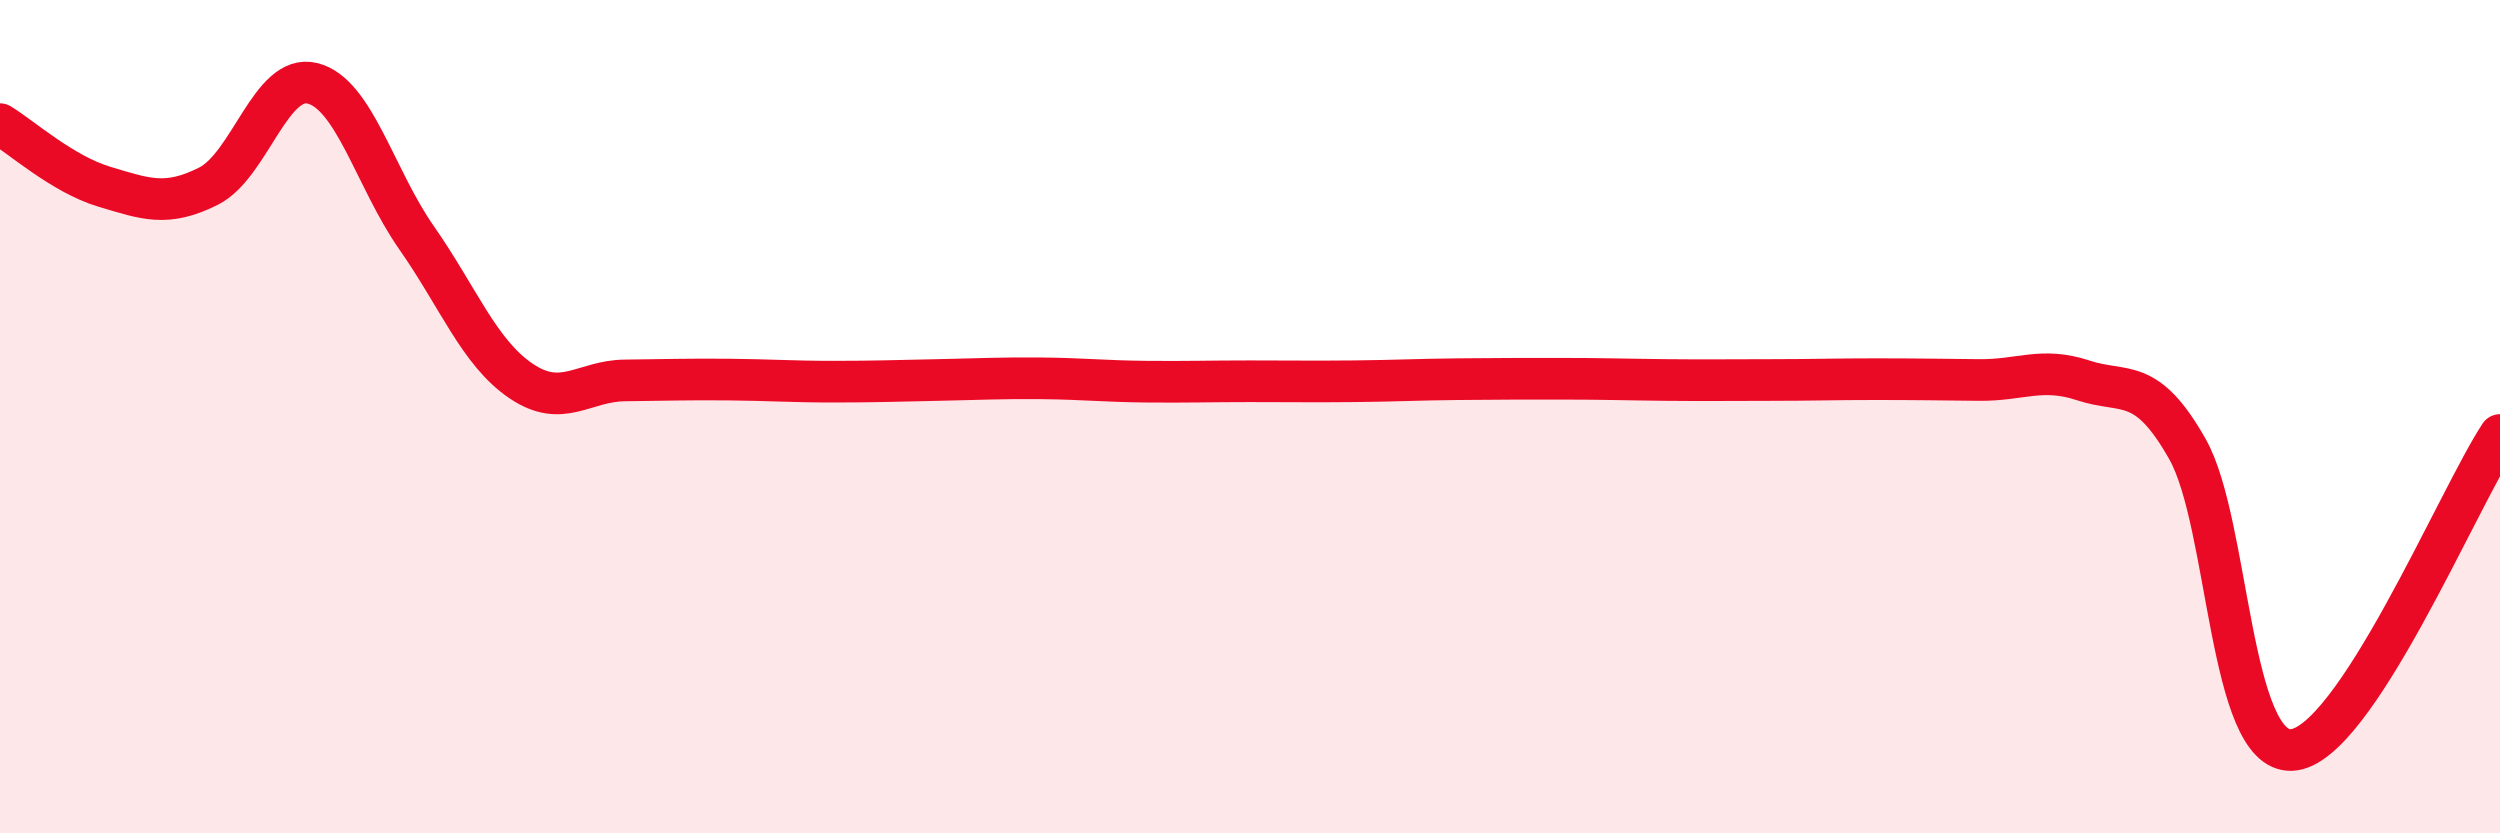
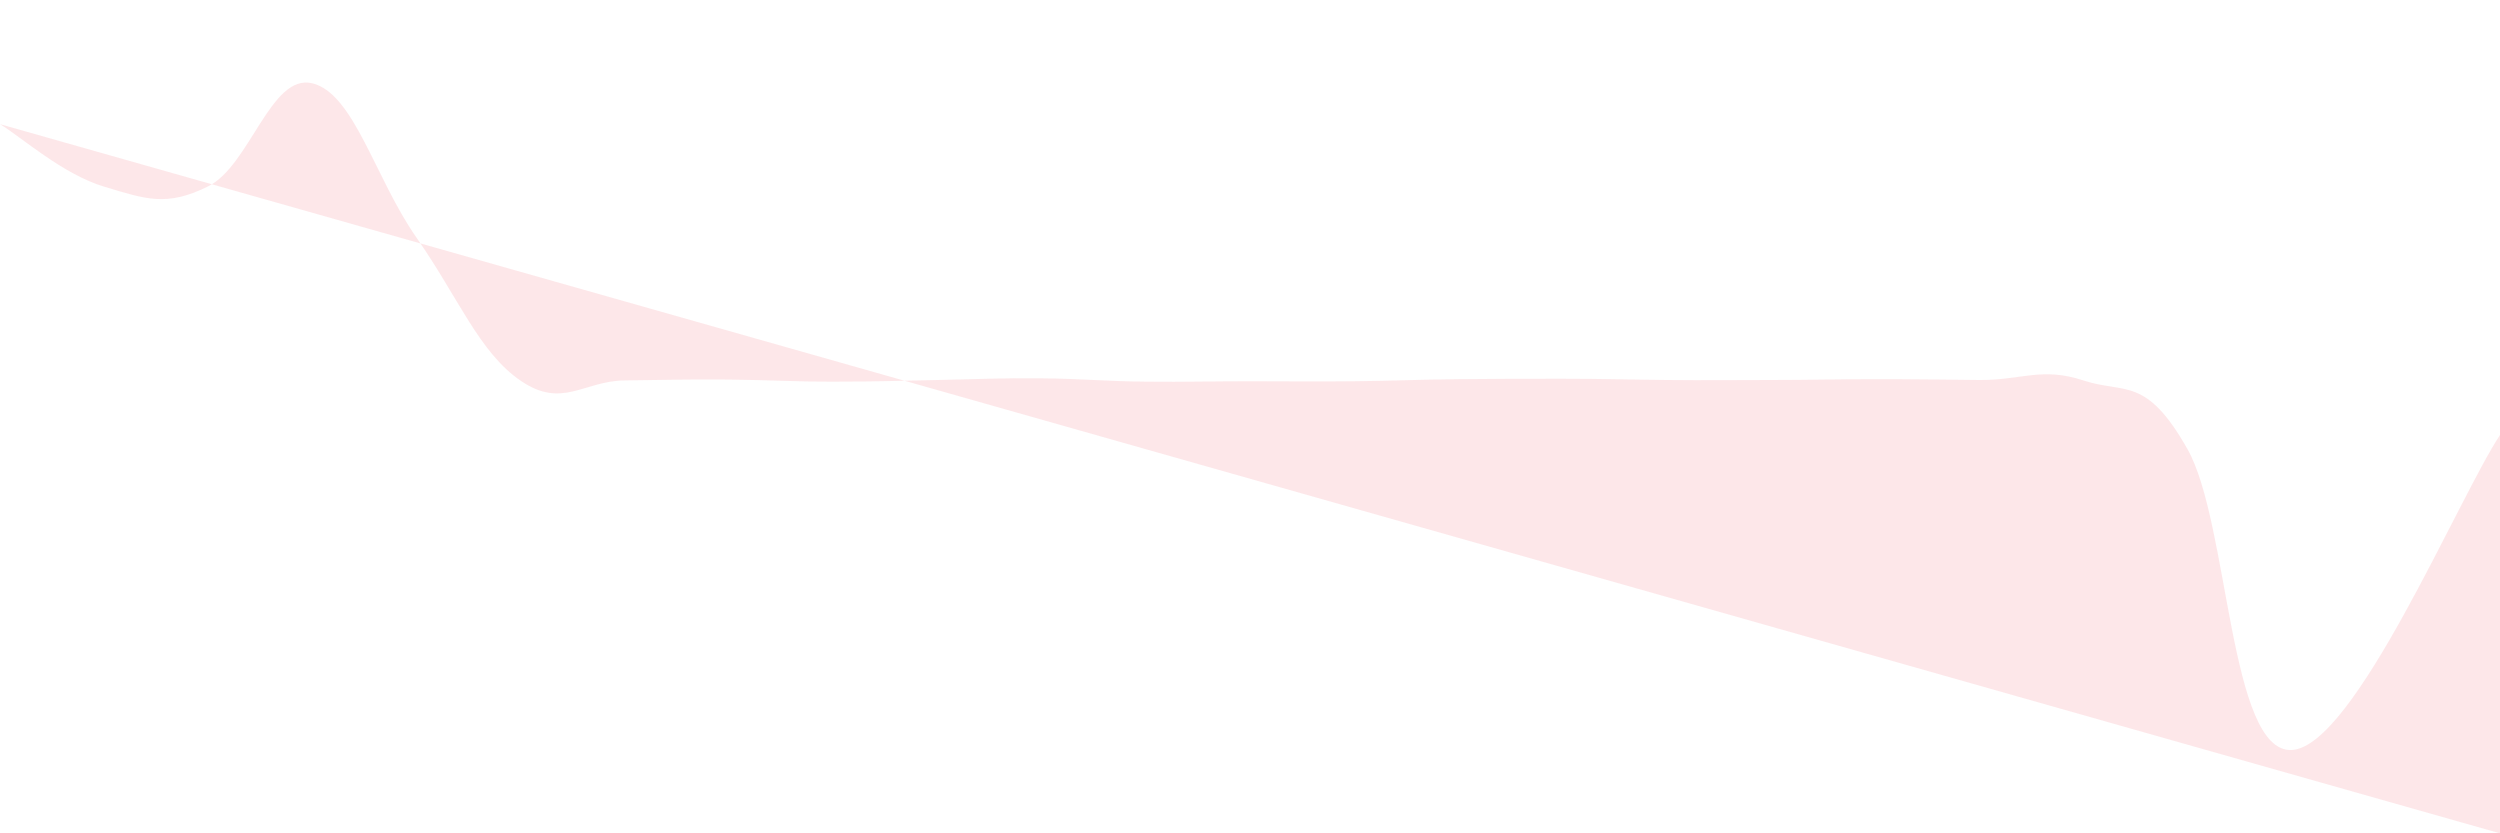
<svg xmlns="http://www.w3.org/2000/svg" width="60" height="20" viewBox="0 0 60 20">
-   <path d="M 0,2.98 C 0.5,3.28 1.5,4.18 2.5,4.48 C 3.5,4.78 4,4.97 5,4.47 C 6,3.97 6.5,1.75 7.5,2 C 8.5,2.25 9,4.28 10,5.71 C 11,7.14 11.5,8.46 12.5,9.14 C 13.5,9.82 14,9.14 15,9.13 C 16,9.12 16.5,9.1 17.5,9.11 C 18.5,9.12 19,9.16 20,9.16 C 21,9.16 21.5,9.14 22.5,9.12 C 23.5,9.1 24,9.07 25,9.08 C 26,9.09 26.5,9.15 27.5,9.16 C 28.5,9.17 29,9.15 30,9.15 C 31,9.15 31.5,9.16 32.5,9.15 C 33.5,9.14 34,9.11 35,9.1 C 36,9.09 36.5,9.09 37.5,9.09 C 38.5,9.09 39,9.11 40,9.12 C 41,9.13 41.5,9.12 42.5,9.12 C 43.5,9.12 44,9.1 45,9.1 C 46,9.1 46.5,9.11 47.5,9.12 C 48.5,9.13 49,8.8 50,9.13 C 51,9.46 51.5,9.01 52.5,10.78 C 53.5,12.55 53.5,18.07 55,18 C 56.5,17.93 59,11.95 60,10.44L60 20L0 20Z" fill="#EB0A25" opacity="0.1" stroke-linecap="round" stroke-linejoin="round" />
-   <path d="M 0,2.98 C 0.5,3.28 1.5,4.18 2.5,4.48 C 3.5,4.78 4,4.97 5,4.47 C 6,3.97 6.5,1.75 7.5,2 C 8.5,2.25 9,4.28 10,5.71 C 11,7.14 11.5,8.46 12.5,9.14 C 13.5,9.82 14,9.14 15,9.13 C 16,9.12 16.5,9.1 17.5,9.11 C 18.5,9.12 19,9.16 20,9.16 C 21,9.16 21.5,9.14 22.5,9.12 C 23.5,9.1 24,9.07 25,9.08 C 26,9.09 26.5,9.15 27.5,9.16 C 28.5,9.17 29,9.15 30,9.15 C 31,9.15 31.5,9.16 32.5,9.15 C 33.5,9.14 34,9.11 35,9.1 C 36,9.09 36.5,9.09 37.5,9.09 C 38.5,9.09 39,9.11 40,9.12 C 41,9.13 41.5,9.12 42.5,9.12 C 43.5,9.12 44,9.1 45,9.1 C 46,9.1 46.5,9.11 47.5,9.12 C 48.5,9.13 49,8.8 50,9.13 C 51,9.46 51.5,9.01 52.5,10.78 C 53.5,12.55 53.5,18.07 55,18 C 56.5,17.93 59,11.95 60,10.44" stroke="#EB0A25" stroke-width="1" fill="none" stroke-linecap="round" stroke-linejoin="round" />
+   <path d="M 0,2.98 C 0.5,3.28 1.5,4.18 2.5,4.48 C 3.5,4.78 4,4.97 5,4.47 C 6,3.97 6.5,1.75 7.5,2 C 8.5,2.25 9,4.28 10,5.71 C 11,7.14 11.5,8.46 12.5,9.14 C 13.5,9.82 14,9.14 15,9.13 C 16,9.12 16.5,9.1 17.5,9.11 C 18.5,9.12 19,9.16 20,9.16 C 21,9.16 21.5,9.14 22.5,9.12 C 23.5,9.1 24,9.07 25,9.08 C 26,9.09 26.5,9.15 27.5,9.16 C 28.5,9.17 29,9.15 30,9.15 C 31,9.15 31.5,9.16 32.5,9.15 C 33.5,9.14 34,9.11 35,9.1 C 36,9.09 36.5,9.09 37.5,9.09 C 38.5,9.09 39,9.11 40,9.12 C 41,9.13 41.5,9.12 42.5,9.12 C 43.5,9.12 44,9.1 45,9.1 C 46,9.1 46.5,9.11 47.5,9.12 C 48.5,9.13 49,8.8 50,9.13 C 51,9.46 51.5,9.01 52.5,10.78 C 53.5,12.55 53.5,18.07 55,18 C 56.5,17.93 59,11.95 60,10.44L60 20Z" fill="#EB0A25" opacity="0.1" stroke-linecap="round" stroke-linejoin="round" />
</svg>